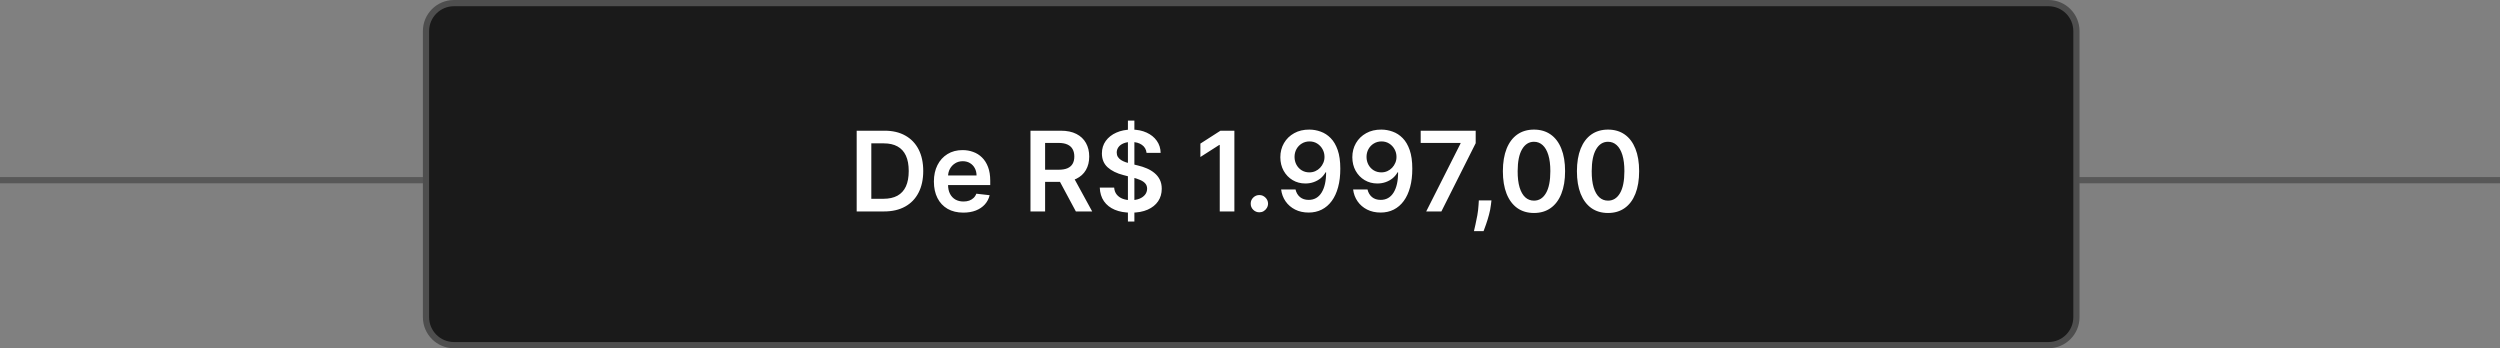
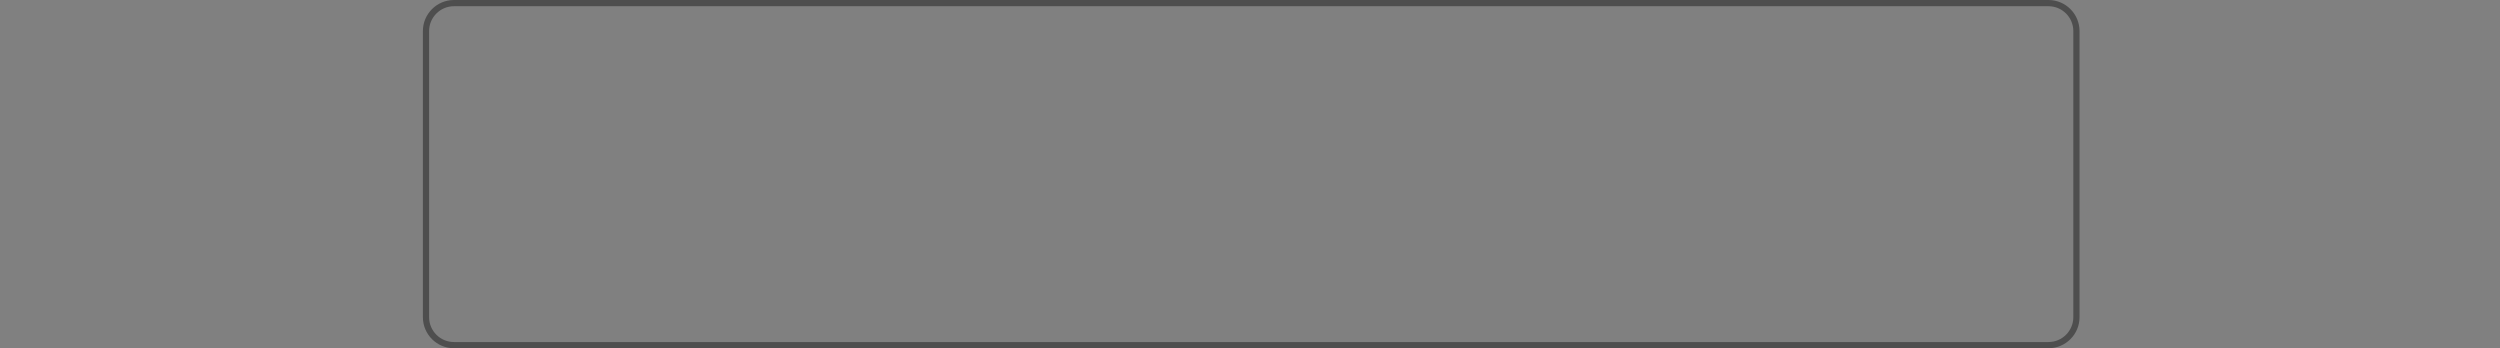
<svg xmlns="http://www.w3.org/2000/svg" width="402" height="56" viewBox="0 0 402 56" fill="none">
  <rect x="0" y="0" width="402" height="56" fill="#808080" stroke="none" />
-   <path opacity="0.8" d="M402 28.475H0V29.475H402V28.475Z" fill="#4E4E4E" />
-   <path d="M329.39 0.5H73C70.515 0.5 68.5 2.515 68.5 5V51C68.5 53.485 70.515 55.5 73 55.5H329.39C331.875 55.5 333.89 53.485 333.89 51V5C333.89 2.515 331.875 0.5 329.39 0.5Z" fill="#1A1A1A" />
  <path d="M329.39 0.5H73C70.515 0.5 68.5 2.515 68.5 5V51C68.5 53.485 70.515 55.5 73 55.5H329.39C331.875 55.5 333.89 53.485 333.89 51V5C333.89 2.515 331.875 0.5 329.39 0.5Z" stroke="#4E4E4E" />
-   <path d="M142.155 34H137.755V21.017H142.243C143.533 21.017 144.64 21.276 145.565 21.796C146.495 22.312 147.209 23.054 147.708 24.021C148.207 24.989 148.456 26.147 148.456 27.496C148.456 28.848 148.205 30.01 147.702 30.982C147.203 31.954 146.483 32.7 145.54 33.22C144.602 33.74 143.473 34 142.155 34ZM140.107 31.965H142.041C142.945 31.965 143.699 31.8 144.304 31.471C144.908 31.137 145.363 30.64 145.667 29.981C145.971 29.317 146.123 28.489 146.123 27.496C146.123 26.502 145.971 25.678 145.667 25.023C145.363 24.364 144.912 23.872 144.317 23.546C143.725 23.216 142.989 23.052 142.11 23.052H140.107V31.965ZM154.9 34.19C153.924 34.19 153.081 33.987 152.371 33.582C151.665 33.172 151.122 32.593 150.742 31.845C150.361 31.092 150.171 30.207 150.171 29.188C150.171 28.187 150.361 27.308 150.742 26.551C151.126 25.79 151.663 25.199 152.352 24.776C153.041 24.349 153.85 24.136 154.78 24.136C155.38 24.136 155.946 24.233 156.479 24.427C157.016 24.617 157.489 24.913 157.899 25.315C158.313 25.716 158.639 26.228 158.875 26.849C159.112 27.466 159.23 28.201 159.23 29.055V29.759H151.249V28.212H157.03C157.026 27.772 156.931 27.381 156.745 27.039C156.559 26.693 156.299 26.42 155.965 26.221C155.636 26.023 155.251 25.923 154.812 25.923C154.343 25.923 153.93 26.038 153.575 26.266C153.22 26.49 152.944 26.786 152.745 27.153C152.551 27.517 152.451 27.916 152.447 28.352V29.702C152.447 30.268 152.551 30.754 152.758 31.16C152.965 31.561 153.254 31.87 153.626 32.086C153.998 32.297 154.433 32.402 154.932 32.402C155.266 32.402 155.568 32.356 155.839 32.263C156.109 32.166 156.344 32.024 156.542 31.838C156.741 31.652 156.891 31.422 156.992 31.147L159.135 31.388C159 31.954 158.742 32.449 158.362 32.872C157.986 33.29 157.504 33.615 156.916 33.848C156.329 34.076 155.657 34.19 154.9 34.19ZM165.701 34V21.017H170.57C171.568 21.017 172.404 21.19 173.081 21.536C173.761 21.883 174.275 22.369 174.621 22.994C174.972 23.616 175.147 24.341 175.147 25.169C175.147 26.002 174.97 26.724 174.615 27.337C174.264 27.946 173.746 28.417 173.062 28.751C172.377 29.081 171.536 29.245 170.538 29.245H167.071V27.293H170.222C170.805 27.293 171.282 27.212 171.654 27.052C172.026 26.887 172.301 26.648 172.478 26.335C172.66 26.018 172.751 25.63 172.751 25.169C172.751 24.708 172.66 24.315 172.478 23.99C172.297 23.66 172.02 23.411 171.648 23.242C171.276 23.069 170.796 22.982 170.209 22.982H168.053V34H165.701ZM172.409 28.117L175.623 34H172.998L169.841 28.117H172.409ZM181.37 35.623V19.394H182.409V35.623H181.37ZM184.368 24.586C184.309 24.032 184.06 23.601 183.62 23.293C183.185 22.984 182.619 22.83 181.921 22.83C181.431 22.83 181.01 22.904 180.66 23.052C180.309 23.2 180.04 23.4 179.854 23.654C179.669 23.907 179.573 24.197 179.569 24.522C179.569 24.793 179.63 25.027 179.753 25.226C179.88 25.425 180.051 25.594 180.267 25.733C180.482 25.869 180.721 25.983 180.983 26.076C181.245 26.169 181.509 26.247 181.775 26.31L182.993 26.614C183.483 26.729 183.954 26.883 184.406 27.077C184.863 27.272 185.271 27.517 185.63 27.813C185.993 28.108 186.281 28.466 186.492 28.884C186.703 29.302 186.809 29.793 186.809 30.355C186.809 31.116 186.615 31.785 186.226 32.364C185.837 32.939 185.275 33.389 184.539 33.715C183.808 34.036 182.923 34.197 181.883 34.197C180.873 34.197 179.996 34.04 179.252 33.727C178.513 33.415 177.934 32.958 177.515 32.358C177.101 31.758 176.877 31.027 176.843 30.165H179.157C179.191 30.617 179.33 30.993 179.576 31.293C179.821 31.593 180.14 31.817 180.533 31.965C180.93 32.113 181.374 32.187 181.864 32.187C182.375 32.187 182.823 32.111 183.208 31.959C183.597 31.802 183.901 31.587 184.121 31.312C184.341 31.033 184.453 30.708 184.457 30.336C184.453 29.998 184.353 29.719 184.159 29.499C183.965 29.275 183.692 29.089 183.341 28.941C182.995 28.789 182.589 28.654 182.124 28.535L180.647 28.155C179.578 27.88 178.732 27.464 178.111 26.906C177.494 26.344 177.186 25.598 177.186 24.668C177.186 23.903 177.393 23.233 177.807 22.659C178.225 22.084 178.794 21.638 179.512 21.321C180.231 21 181.044 20.839 181.953 20.839C182.874 20.839 183.681 21 184.375 21.321C185.072 21.638 185.619 22.079 186.017 22.646C186.414 23.208 186.619 23.855 186.631 24.586H184.368ZM198.488 21.017V34H196.136V23.305H196.06L193.023 25.245V23.09L196.25 21.017H198.488ZM202.509 34.139C202.124 34.139 201.795 34.004 201.52 33.734C201.245 33.463 201.11 33.134 201.114 32.745C201.11 32.364 201.245 32.039 201.52 31.768C201.795 31.498 202.124 31.363 202.509 31.363C202.881 31.363 203.204 31.498 203.479 31.768C203.758 32.039 203.899 32.364 203.904 32.745C203.899 33.003 203.832 33.237 203.701 33.449C203.574 33.66 203.405 33.829 203.194 33.956C202.986 34.078 202.758 34.139 202.509 34.139ZM210.563 20.839C211.185 20.843 211.789 20.953 212.376 21.169C212.968 21.38 213.501 21.727 213.974 22.208C214.447 22.686 214.823 23.326 215.102 24.129C215.381 24.932 215.521 25.925 215.521 27.109C215.525 28.225 215.407 29.222 215.166 30.101C214.929 30.976 214.589 31.716 214.145 32.32C213.701 32.924 213.167 33.385 212.541 33.702C211.916 34.019 211.212 34.178 210.43 34.178C209.61 34.178 208.883 34.017 208.249 33.696C207.62 33.374 207.11 32.935 206.721 32.377C206.333 31.819 206.094 31.181 206.005 30.462H208.319C208.437 30.978 208.678 31.388 209.042 31.692C209.409 31.992 209.872 32.142 210.43 32.142C211.33 32.142 212.023 31.752 212.509 30.97C212.996 30.188 213.239 29.102 213.239 27.711H213.15C212.943 28.083 212.674 28.404 212.345 28.675C212.015 28.941 211.641 29.146 211.223 29.29C210.808 29.433 210.369 29.505 209.904 29.505C209.143 29.505 208.459 29.323 207.85 28.96C207.246 28.597 206.766 28.098 206.411 27.464C206.06 26.83 205.883 26.105 205.878 25.29C205.878 24.444 206.073 23.686 206.462 23.014C206.855 22.337 207.402 21.805 208.104 21.416C208.805 21.023 209.625 20.831 210.563 20.839ZM210.57 22.741C210.113 22.741 209.701 22.853 209.333 23.077C208.97 23.297 208.683 23.597 208.471 23.977C208.264 24.353 208.161 24.774 208.161 25.239C208.165 25.699 208.268 26.118 208.471 26.494C208.678 26.87 208.959 27.168 209.314 27.388C209.674 27.608 210.084 27.718 210.544 27.718C210.887 27.718 211.206 27.652 211.502 27.521C211.797 27.39 212.055 27.208 212.275 26.976C212.499 26.739 212.672 26.471 212.795 26.171C212.922 25.871 212.983 25.554 212.979 25.22C212.979 24.776 212.873 24.366 212.662 23.99C212.455 23.614 212.169 23.311 211.806 23.083C211.447 22.855 211.034 22.741 210.57 22.741ZM222.139 20.839C222.761 20.843 223.365 20.953 223.952 21.169C224.544 21.38 225.077 21.727 225.55 22.208C226.023 22.686 226.399 23.326 226.678 24.129C226.957 24.932 227.097 25.925 227.097 27.109C227.101 28.225 226.983 29.222 226.742 30.101C226.505 30.976 226.165 31.716 225.721 32.32C225.277 32.924 224.743 33.385 224.117 33.702C223.492 34.019 222.788 34.178 222.006 34.178C221.186 34.178 220.459 34.017 219.825 33.696C219.196 33.374 218.686 32.935 218.298 32.377C217.909 31.819 217.67 31.181 217.581 30.462H219.895C220.013 30.978 220.254 31.388 220.618 31.692C220.985 31.992 221.448 32.142 222.006 32.142C222.906 32.142 223.599 31.752 224.086 30.97C224.572 30.188 224.815 29.102 224.815 27.711H224.726C224.519 28.083 224.25 28.404 223.921 28.675C223.591 28.941 223.217 29.146 222.799 29.29C222.384 29.433 221.945 29.505 221.48 29.505C220.719 29.505 220.035 29.323 219.426 28.96C218.822 28.597 218.342 28.098 217.987 27.464C217.636 26.83 217.459 26.105 217.454 25.29C217.454 24.444 217.649 23.686 218.038 23.014C218.431 22.337 218.978 21.805 219.68 21.416C220.381 21.023 221.201 20.831 222.139 20.839ZM222.146 22.741C221.689 22.741 221.277 22.853 220.909 23.077C220.546 23.297 220.259 23.597 220.047 23.977C219.84 24.353 219.737 24.774 219.737 25.239C219.741 25.699 219.844 26.118 220.047 26.494C220.254 26.87 220.535 27.168 220.89 27.388C221.25 27.608 221.66 27.718 222.12 27.718C222.463 27.718 222.782 27.652 223.078 27.521C223.373 27.39 223.631 27.208 223.851 26.976C224.075 26.739 224.248 26.471 224.371 26.171C224.498 25.871 224.559 25.554 224.555 25.22C224.555 24.776 224.449 24.366 224.238 23.99C224.031 23.614 223.745 23.311 223.382 23.083C223.023 22.855 222.611 22.741 222.146 22.741ZM229.335 34L234.856 23.071V22.982H228.447V21.017H237.291V23.026L231.775 34H229.335ZM239.825 32.225L239.743 32.922C239.683 33.455 239.578 33.996 239.426 34.545C239.278 35.099 239.121 35.608 238.957 36.073C238.792 36.538 238.659 36.904 238.557 37.17H237.01C237.069 36.912 237.15 36.561 237.251 36.117C237.357 35.674 237.458 35.175 237.555 34.621C237.653 34.068 237.718 33.505 237.752 32.935L237.796 32.225H239.825ZM246.664 34.247C245.62 34.247 244.724 33.983 243.976 33.455C243.232 32.922 242.659 32.155 242.258 31.154C241.861 30.148 241.662 28.937 241.662 27.521C241.666 26.105 241.867 24.901 242.264 23.907C242.666 22.91 243.238 22.149 243.982 21.625C244.73 21.101 245.624 20.839 246.664 20.839C247.704 20.839 248.597 21.101 249.345 21.625C250.094 22.149 250.666 22.91 251.063 23.907C251.465 24.905 251.666 26.109 251.666 27.521C251.666 28.941 251.465 30.154 251.063 31.16C250.666 32.161 250.094 32.926 249.345 33.455C248.602 33.983 247.708 34.247 246.664 34.247ZM246.664 32.263C247.475 32.263 248.116 31.864 248.585 31.065C249.058 30.262 249.295 29.081 249.295 27.521C249.295 26.49 249.187 25.623 248.971 24.922C248.756 24.22 248.452 23.692 248.059 23.337C247.665 22.978 247.201 22.798 246.664 22.798C245.857 22.798 245.218 23.2 244.749 24.003C244.28 24.801 244.043 25.974 244.039 27.521C244.035 28.556 244.139 29.427 244.35 30.133C244.565 30.839 244.87 31.371 245.263 31.73C245.656 32.086 246.123 32.263 246.664 32.263ZM258.571 34.247C257.527 34.247 256.631 33.983 255.883 33.455C255.139 32.922 254.567 32.155 254.165 31.154C253.768 30.148 253.569 28.937 253.569 27.521C253.573 26.105 253.774 24.901 254.171 23.907C254.573 22.91 255.146 22.149 255.889 21.625C256.638 21.101 257.531 20.839 258.571 20.839C259.611 20.839 260.505 21.101 261.253 21.625C262.001 22.149 262.573 22.91 262.971 23.907C263.372 24.905 263.573 26.109 263.573 27.521C263.573 28.941 263.372 30.154 262.971 31.16C262.573 32.161 262.001 32.926 261.253 33.455C260.509 33.983 259.615 34.247 258.571 34.247ZM258.571 32.263C259.383 32.263 260.023 31.864 260.492 31.065C260.965 30.262 261.202 29.081 261.202 27.521C261.202 26.49 261.094 25.623 260.879 24.922C260.663 24.22 260.359 23.692 259.966 23.337C259.573 22.978 259.108 22.798 258.571 22.798C257.764 22.798 257.126 23.2 256.657 24.003C256.187 24.801 255.951 25.974 255.947 27.521C255.942 28.556 256.046 29.427 256.257 30.133C256.473 30.839 256.777 31.371 257.17 31.73C257.563 32.086 258.03 32.263 258.571 32.263Z" fill="white" />
</svg>